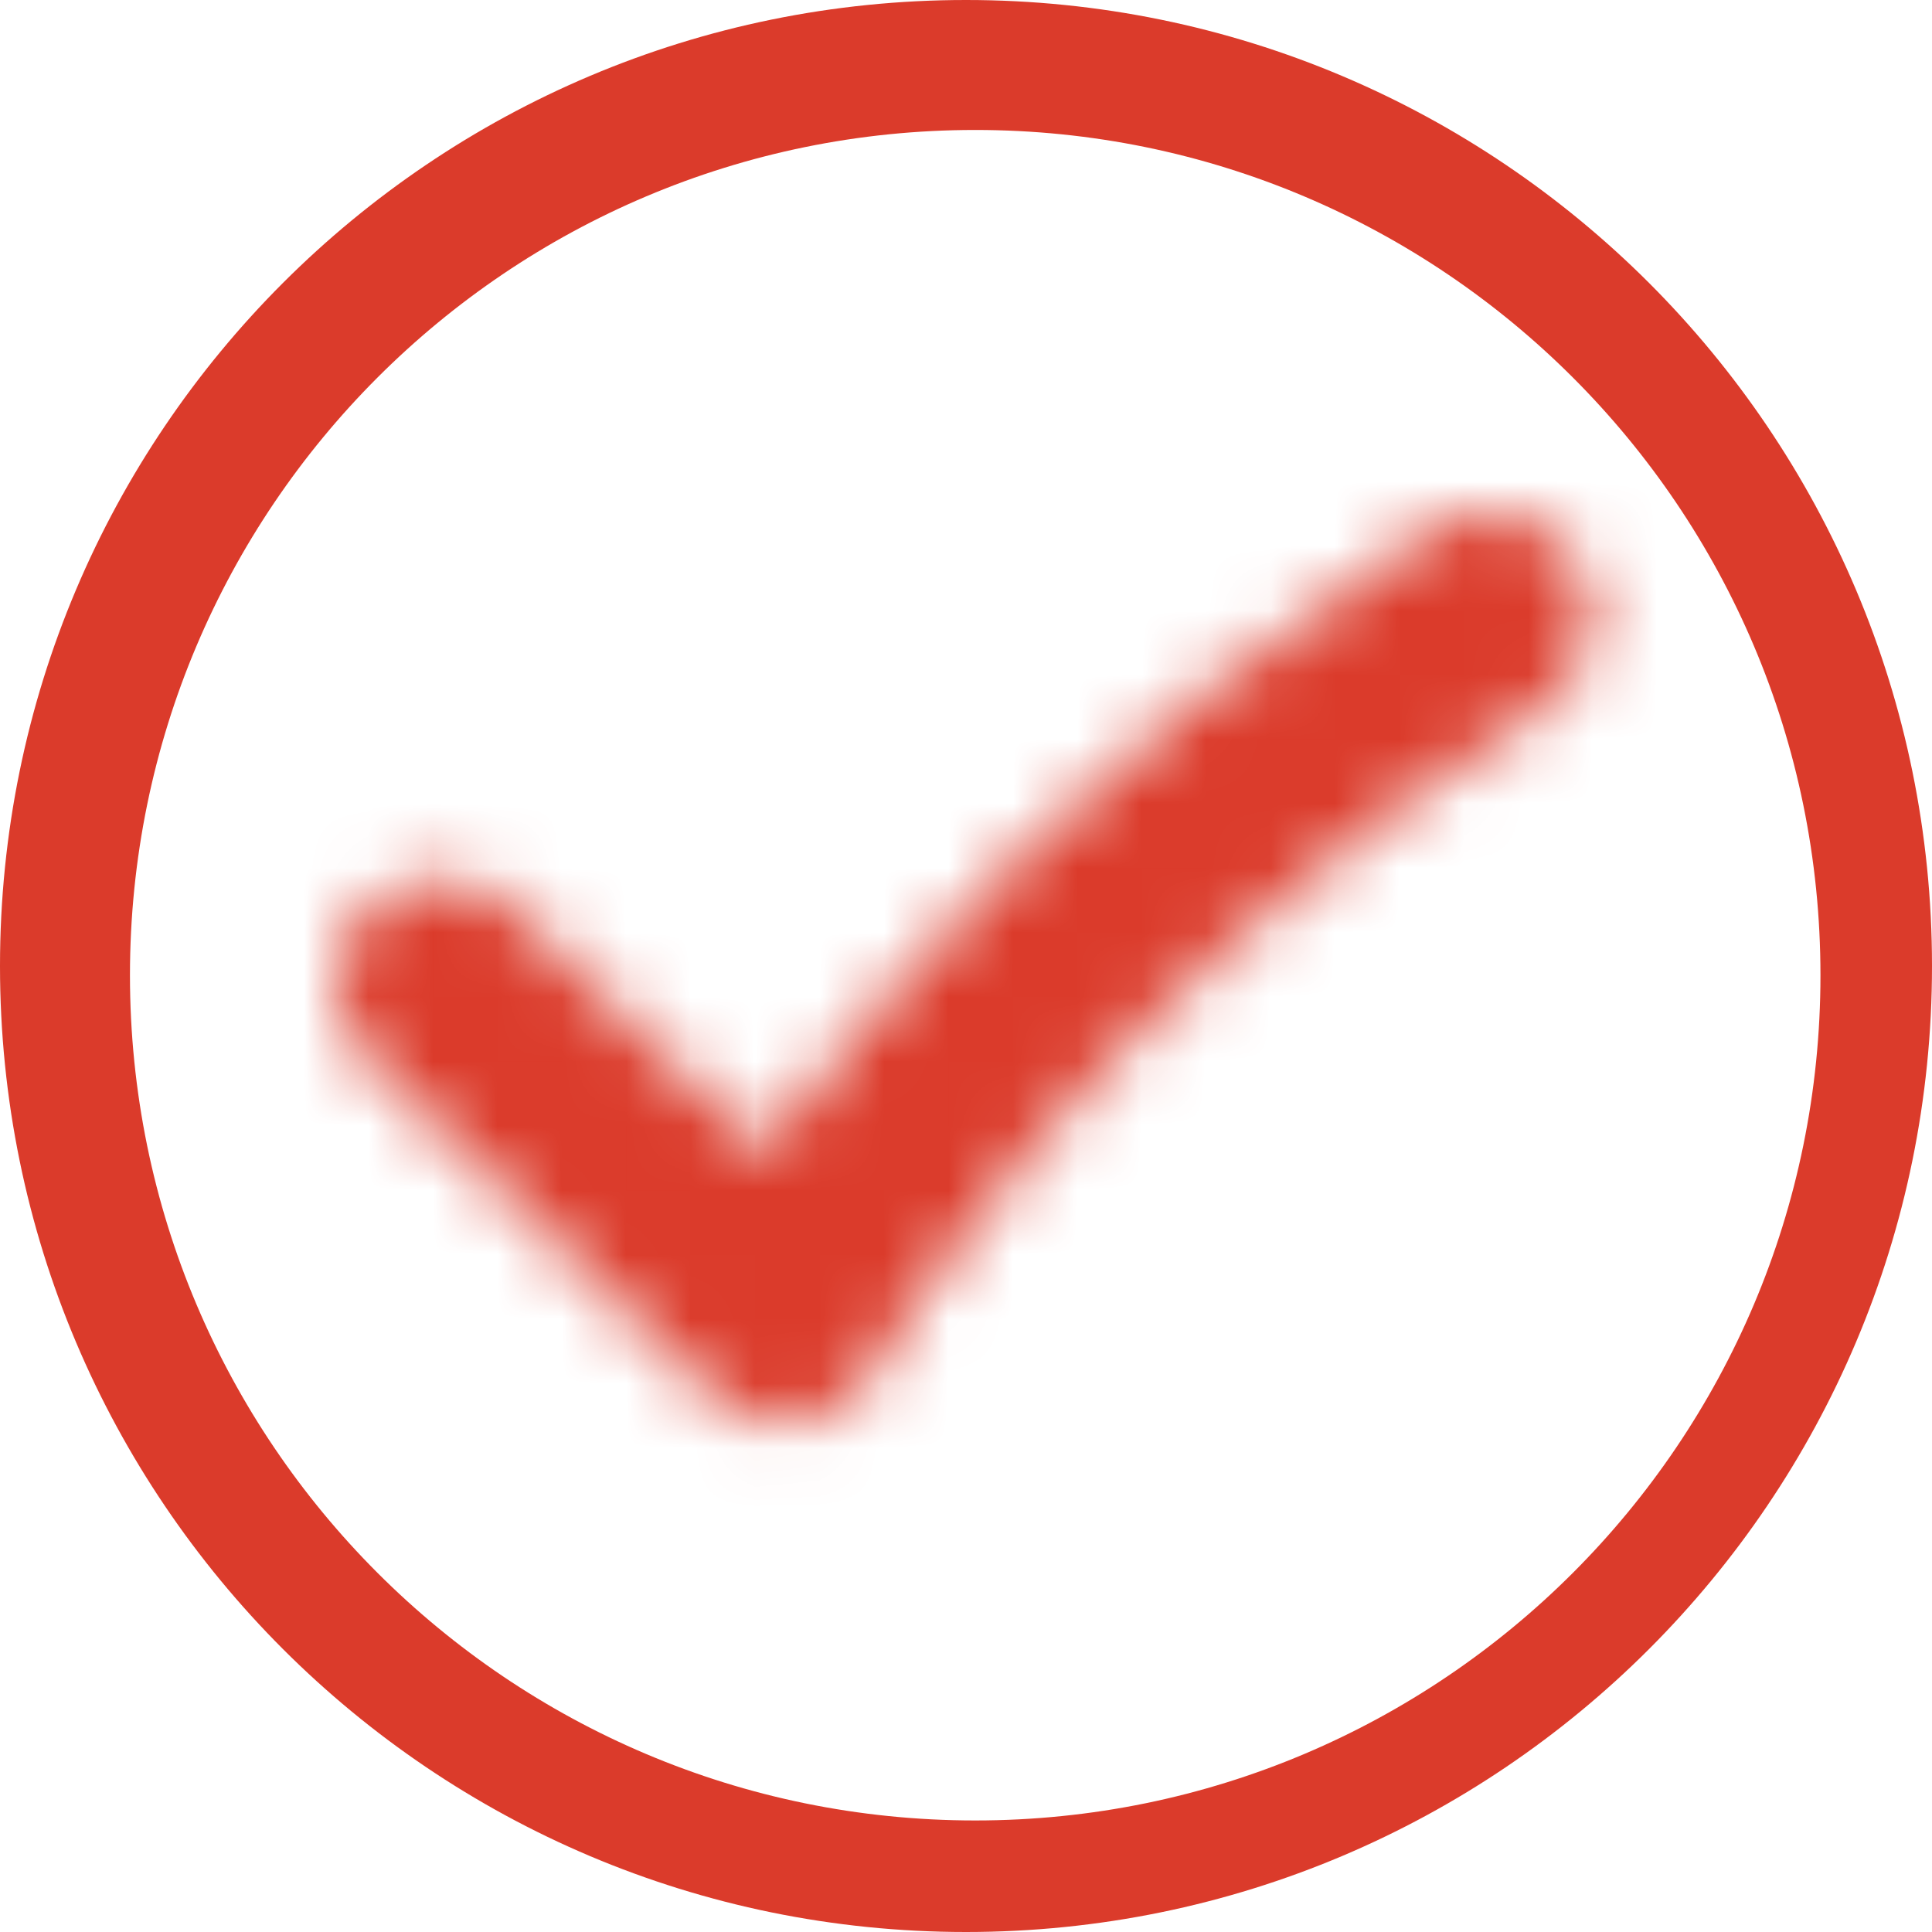
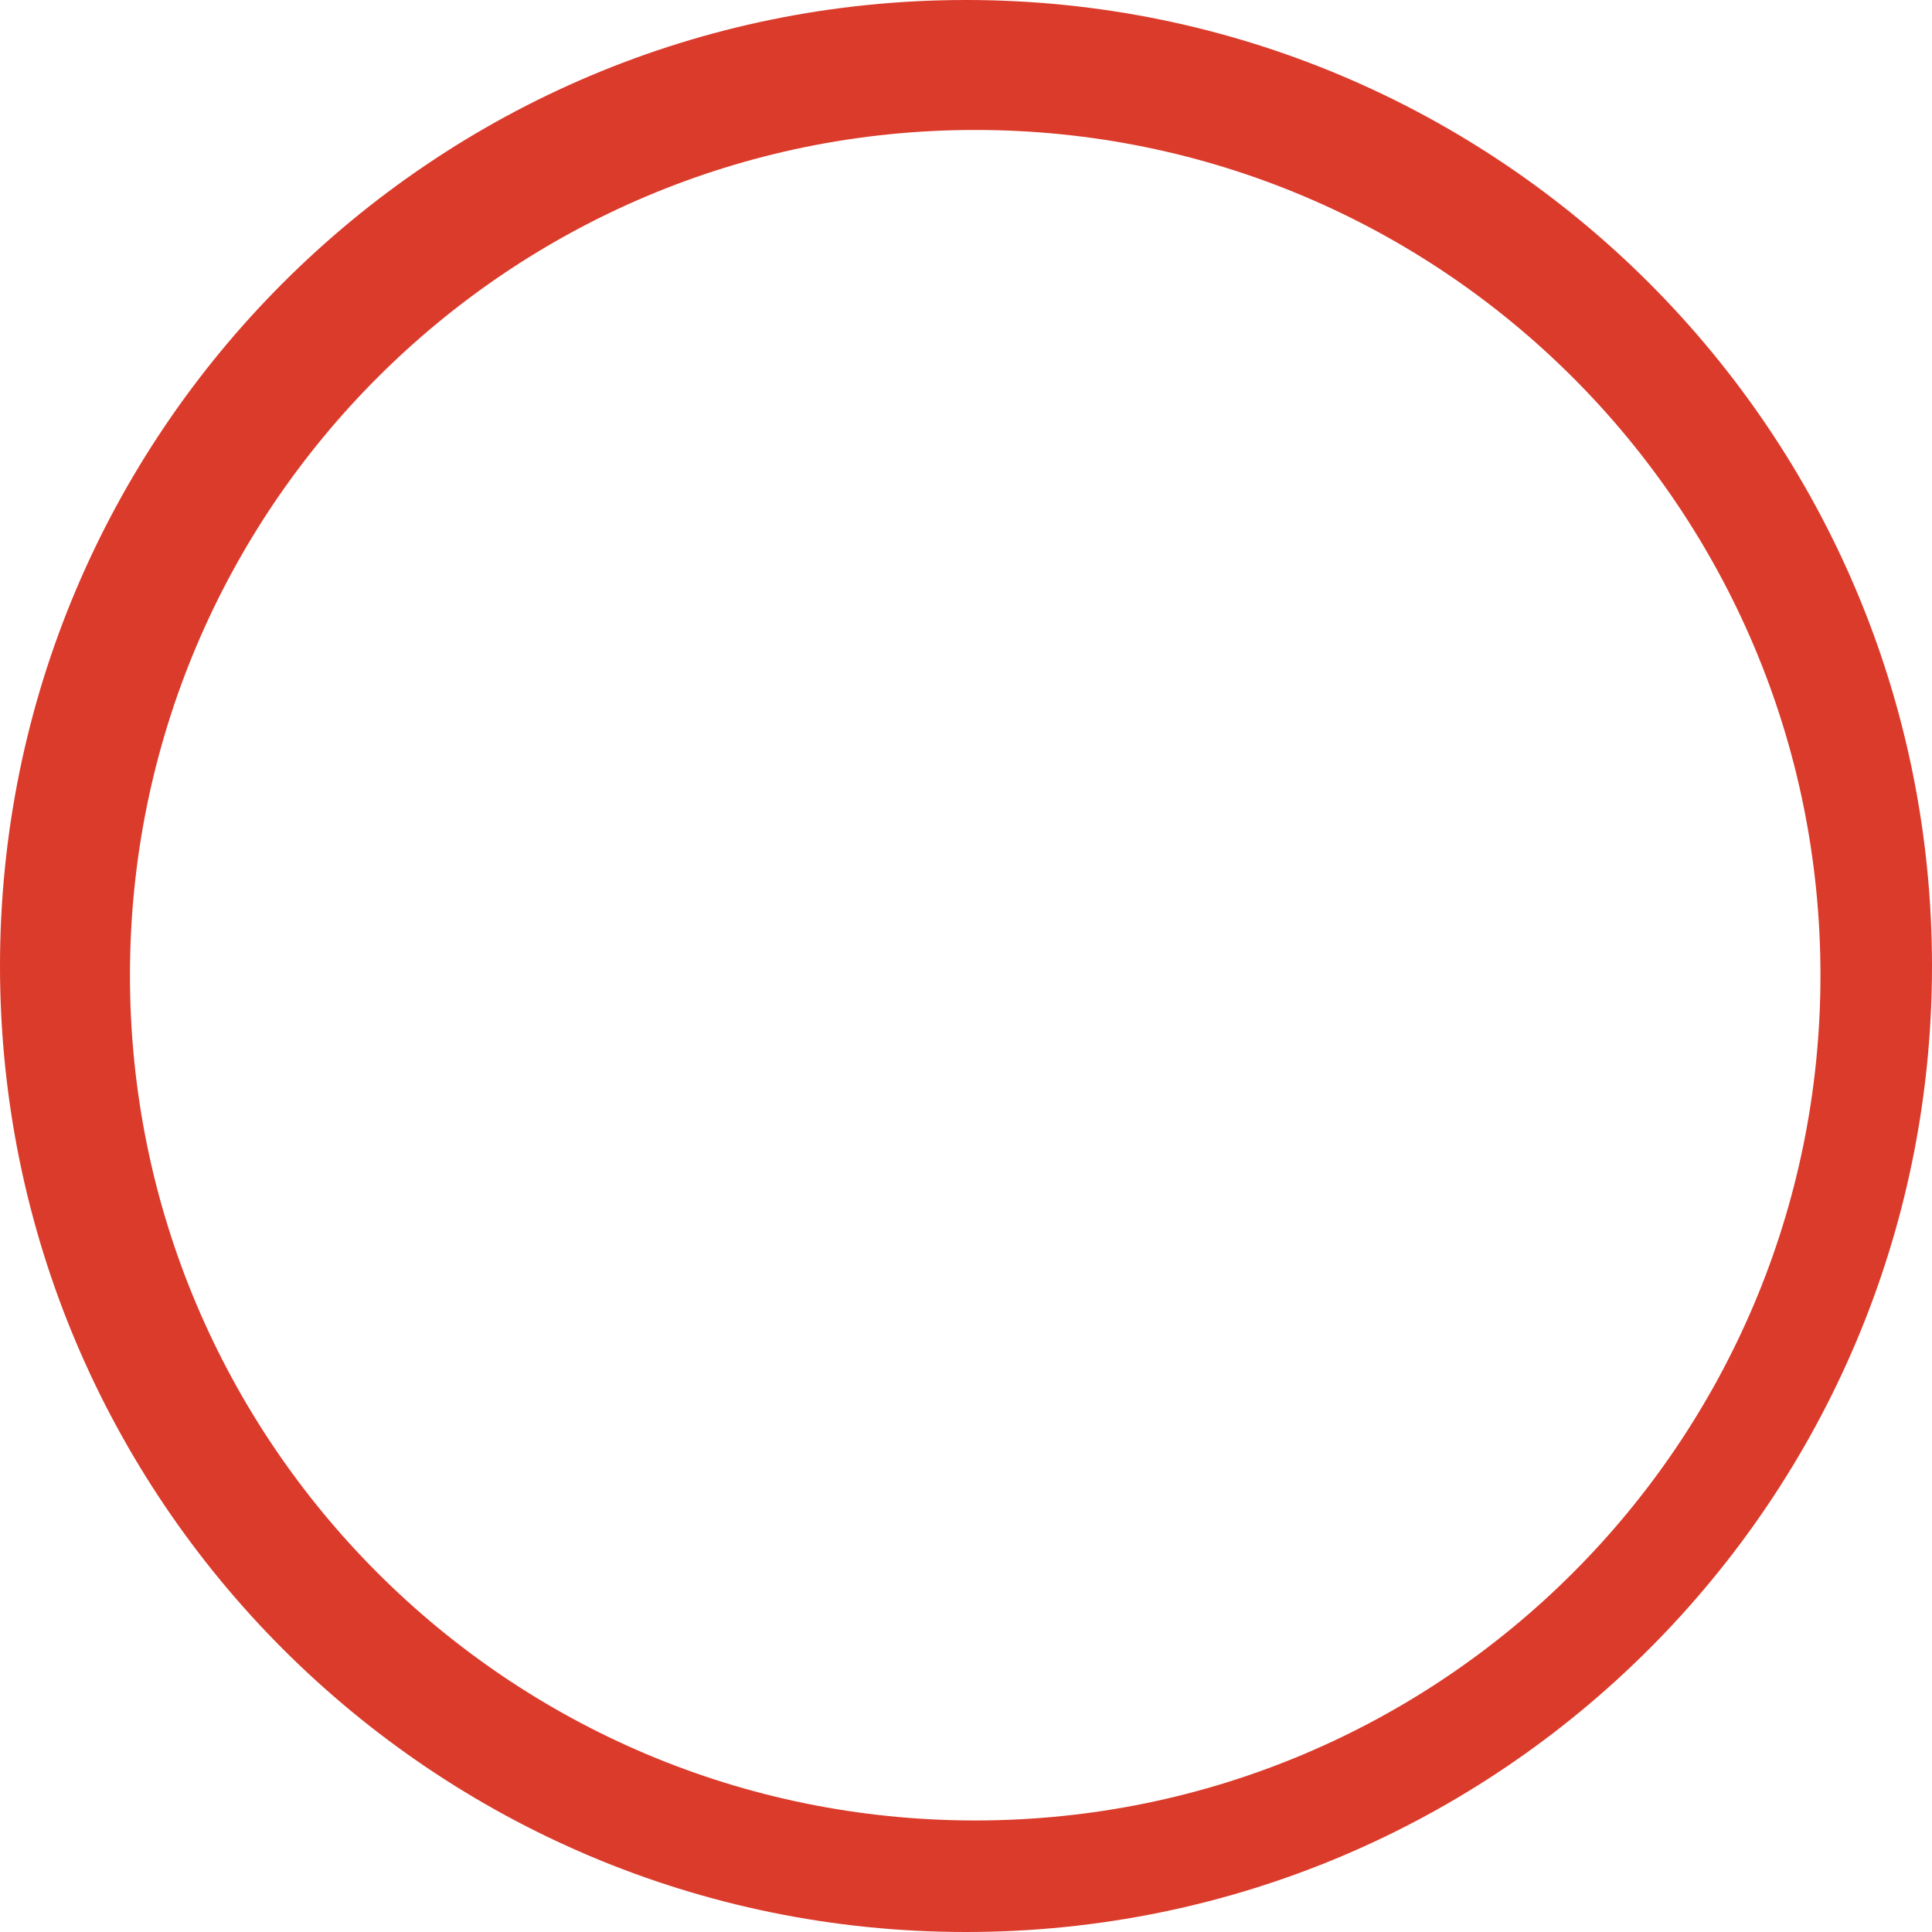
<svg xmlns="http://www.w3.org/2000/svg" xmlns:xlink="http://www.w3.org/1999/xlink" width="30px" height="30px" viewBox="0 0 30 30" version="1.1">
  <title>check</title>
  <defs>
    <path d="M15,0 C23.284,0 30,6.716 30,15 C30,23.284 23.284,30 15,30 C6.716,30 0,23.284 0,15 C0,6.716 6.716,0 15,0 Z M15.143,2.018 C7.894,2.018 2.018,7.894 2.018,15.143 C2.018,22.391 7.894,28.268 15.143,28.268 C22.391,28.268 28.268,22.391 28.268,15.143 C28.268,7.894 22.391,2.018 15.143,2.018 Z" id="path-1" />
-     <path d="M19.244,0.748 C19.727,1.503 19.507,2.507 18.752,2.991 C11.315,7.752 8.418,13.188 8.39,13.242 C8.153,13.697 7.714,14.013 7.207,14.094 C7.122,14.108 7.036,14.114 6.951,14.114 C6.531,14.114 6.124,13.951 5.818,13.653 L0.49,8.46 C-0.152,7.834 -0.165,6.807 0.461,6.165 C1.087,5.522 2.114,5.509 2.756,6.135 L6.651,9.932 C8.211,7.709 11.464,3.801 17.001,0.256 C17.756,-0.227 18.76,-0.007 19.244,0.748 Z" id="path-3" />
  </defs>
  <g id="Estado-de-cuenta/transacciones" stroke="none" stroke-width="1" fill="none" fill-rule="evenodd">
    <g id="check">
      <g id="Group-507">
        <mask id="mask-2" fill="white">
          <use xlink:href="#path-1" />
        </mask>
        <use id="Combined-Shape" fill="#DB3B2B" xlink:href="#path-1" />
      </g>
      <g id="Group-510" transform="translate(5.224, 7.98)">
        <mask id="mask-4" fill="white">
          <use xlink:href="#path-3" />
        </mask>
        <g id="Clip-509" />
        <polygon id="Fill-508" fill="#DB3B2B" mask="url(#mask-4)" points="-5 -5 24.5 -5 24.5 19.114 -5 19.114" />
      </g>
    </g>
  </g>
</svg>